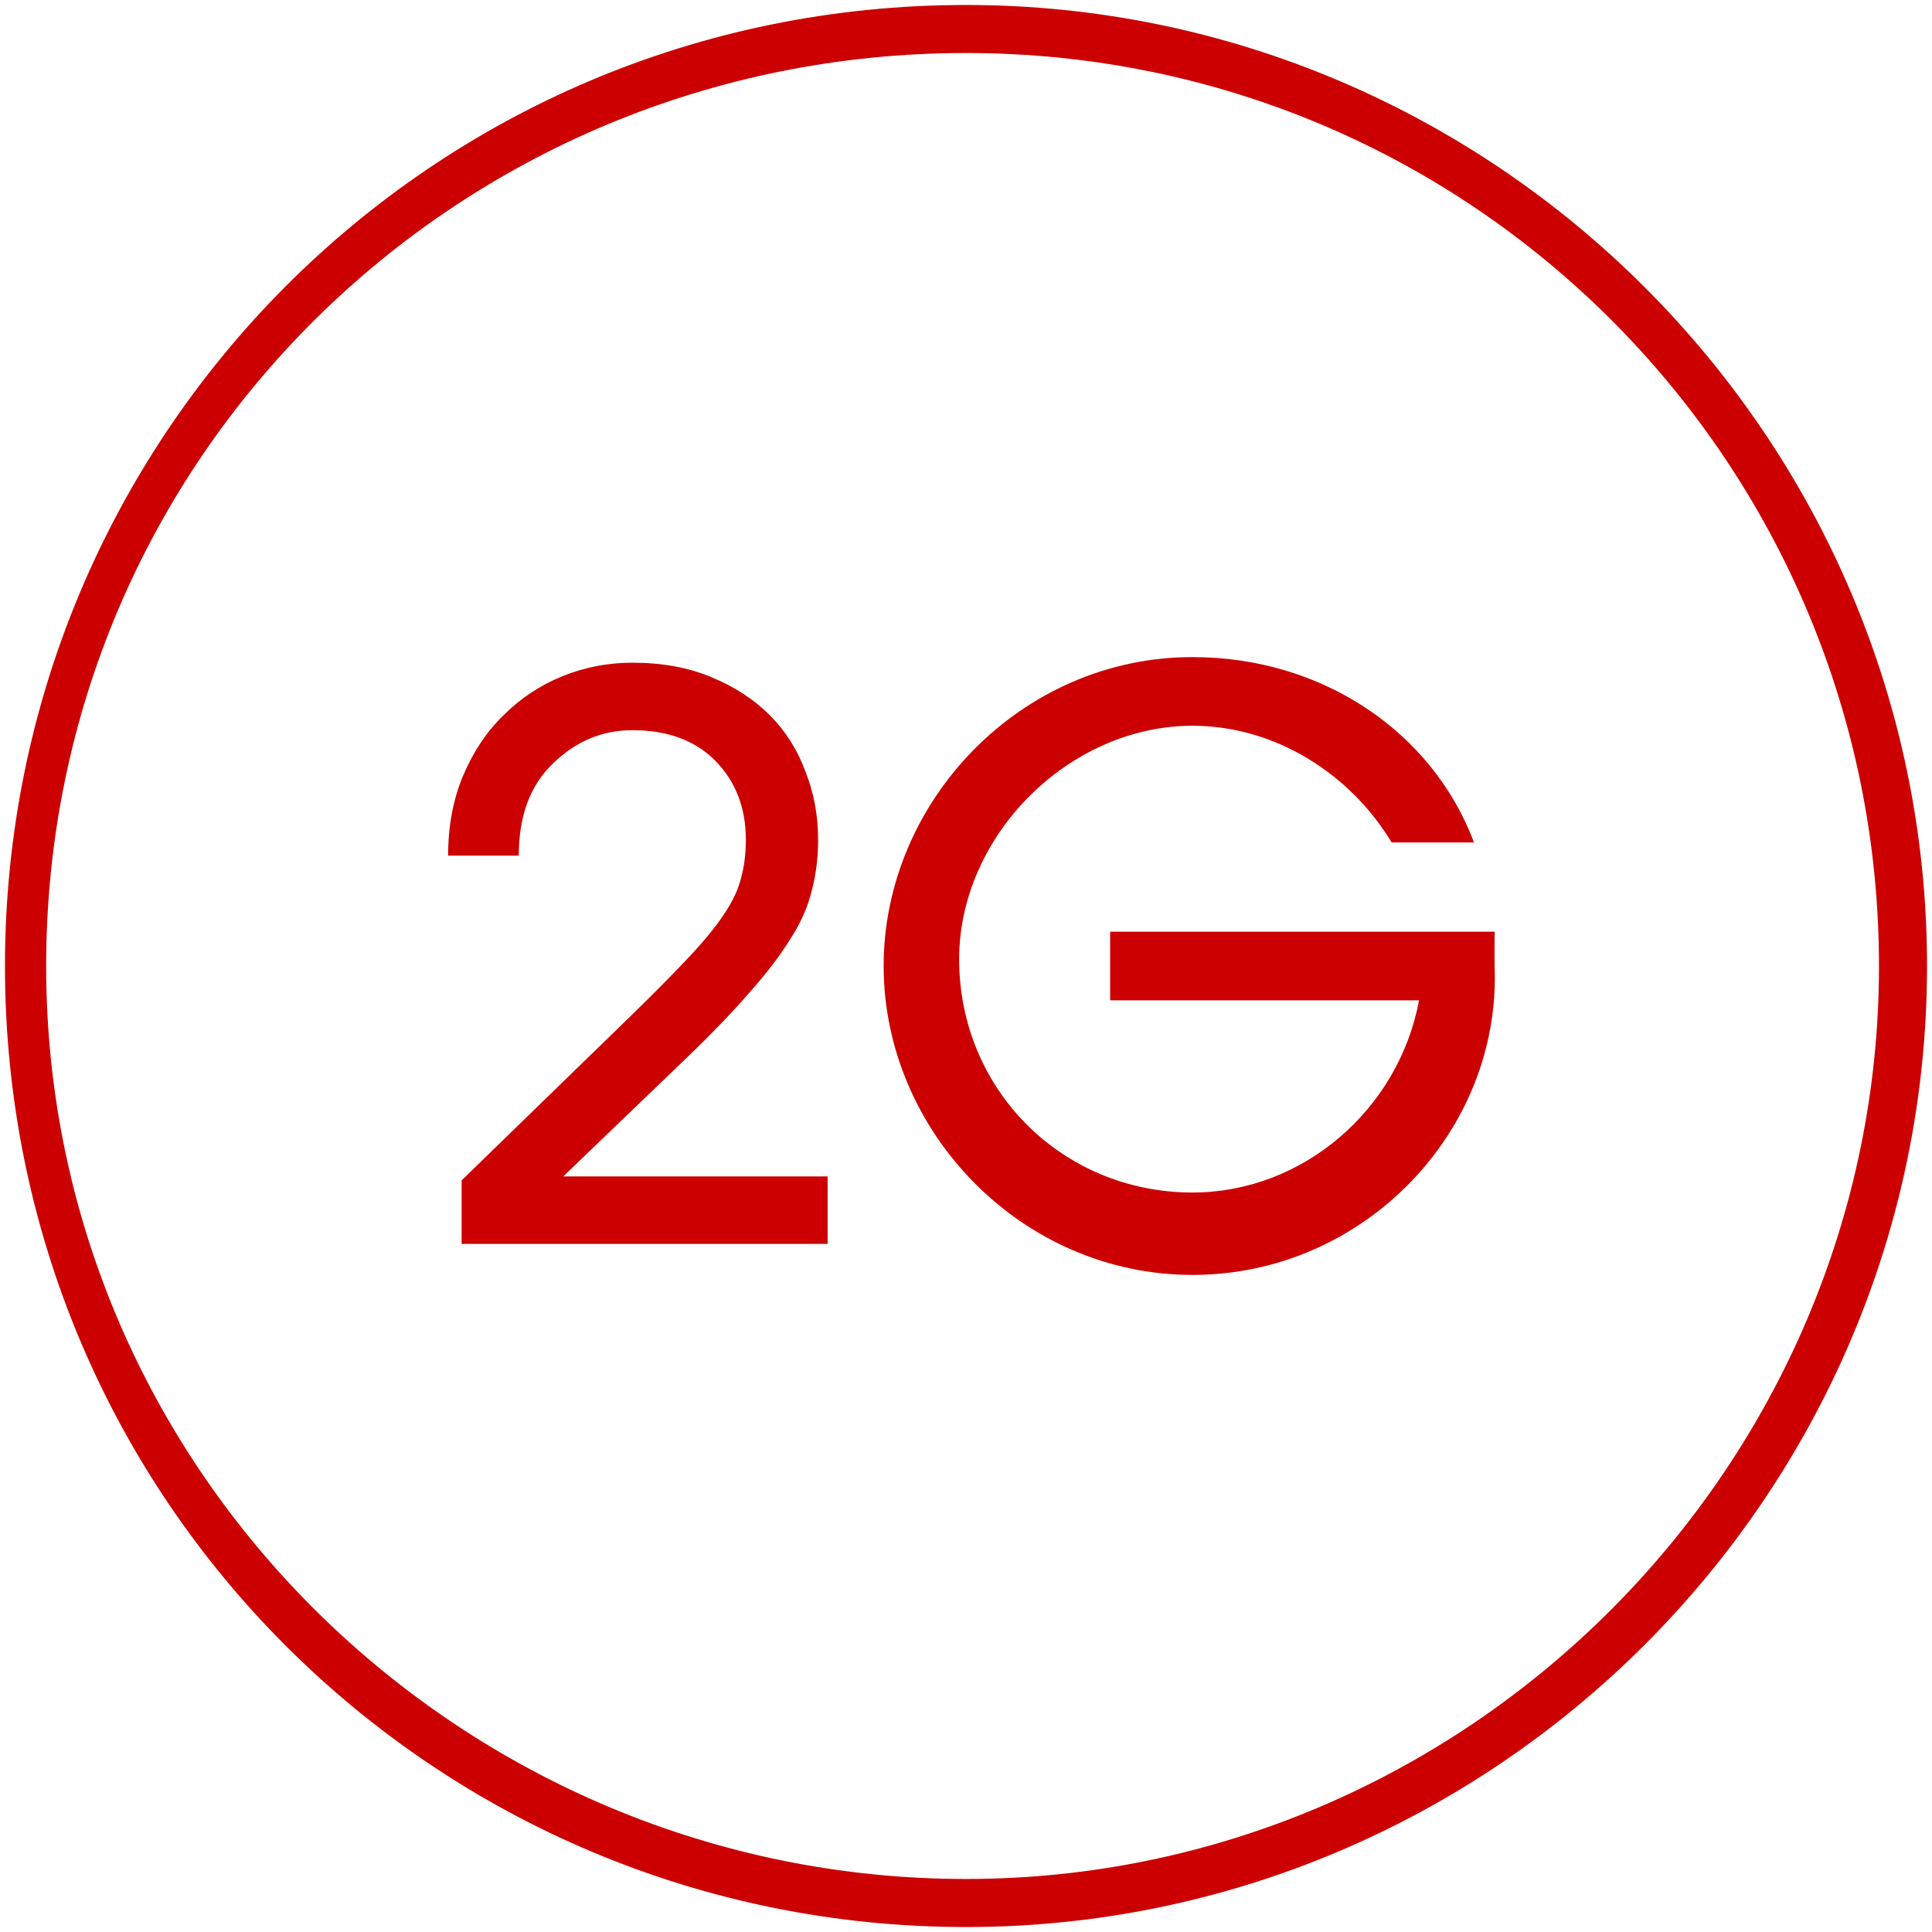
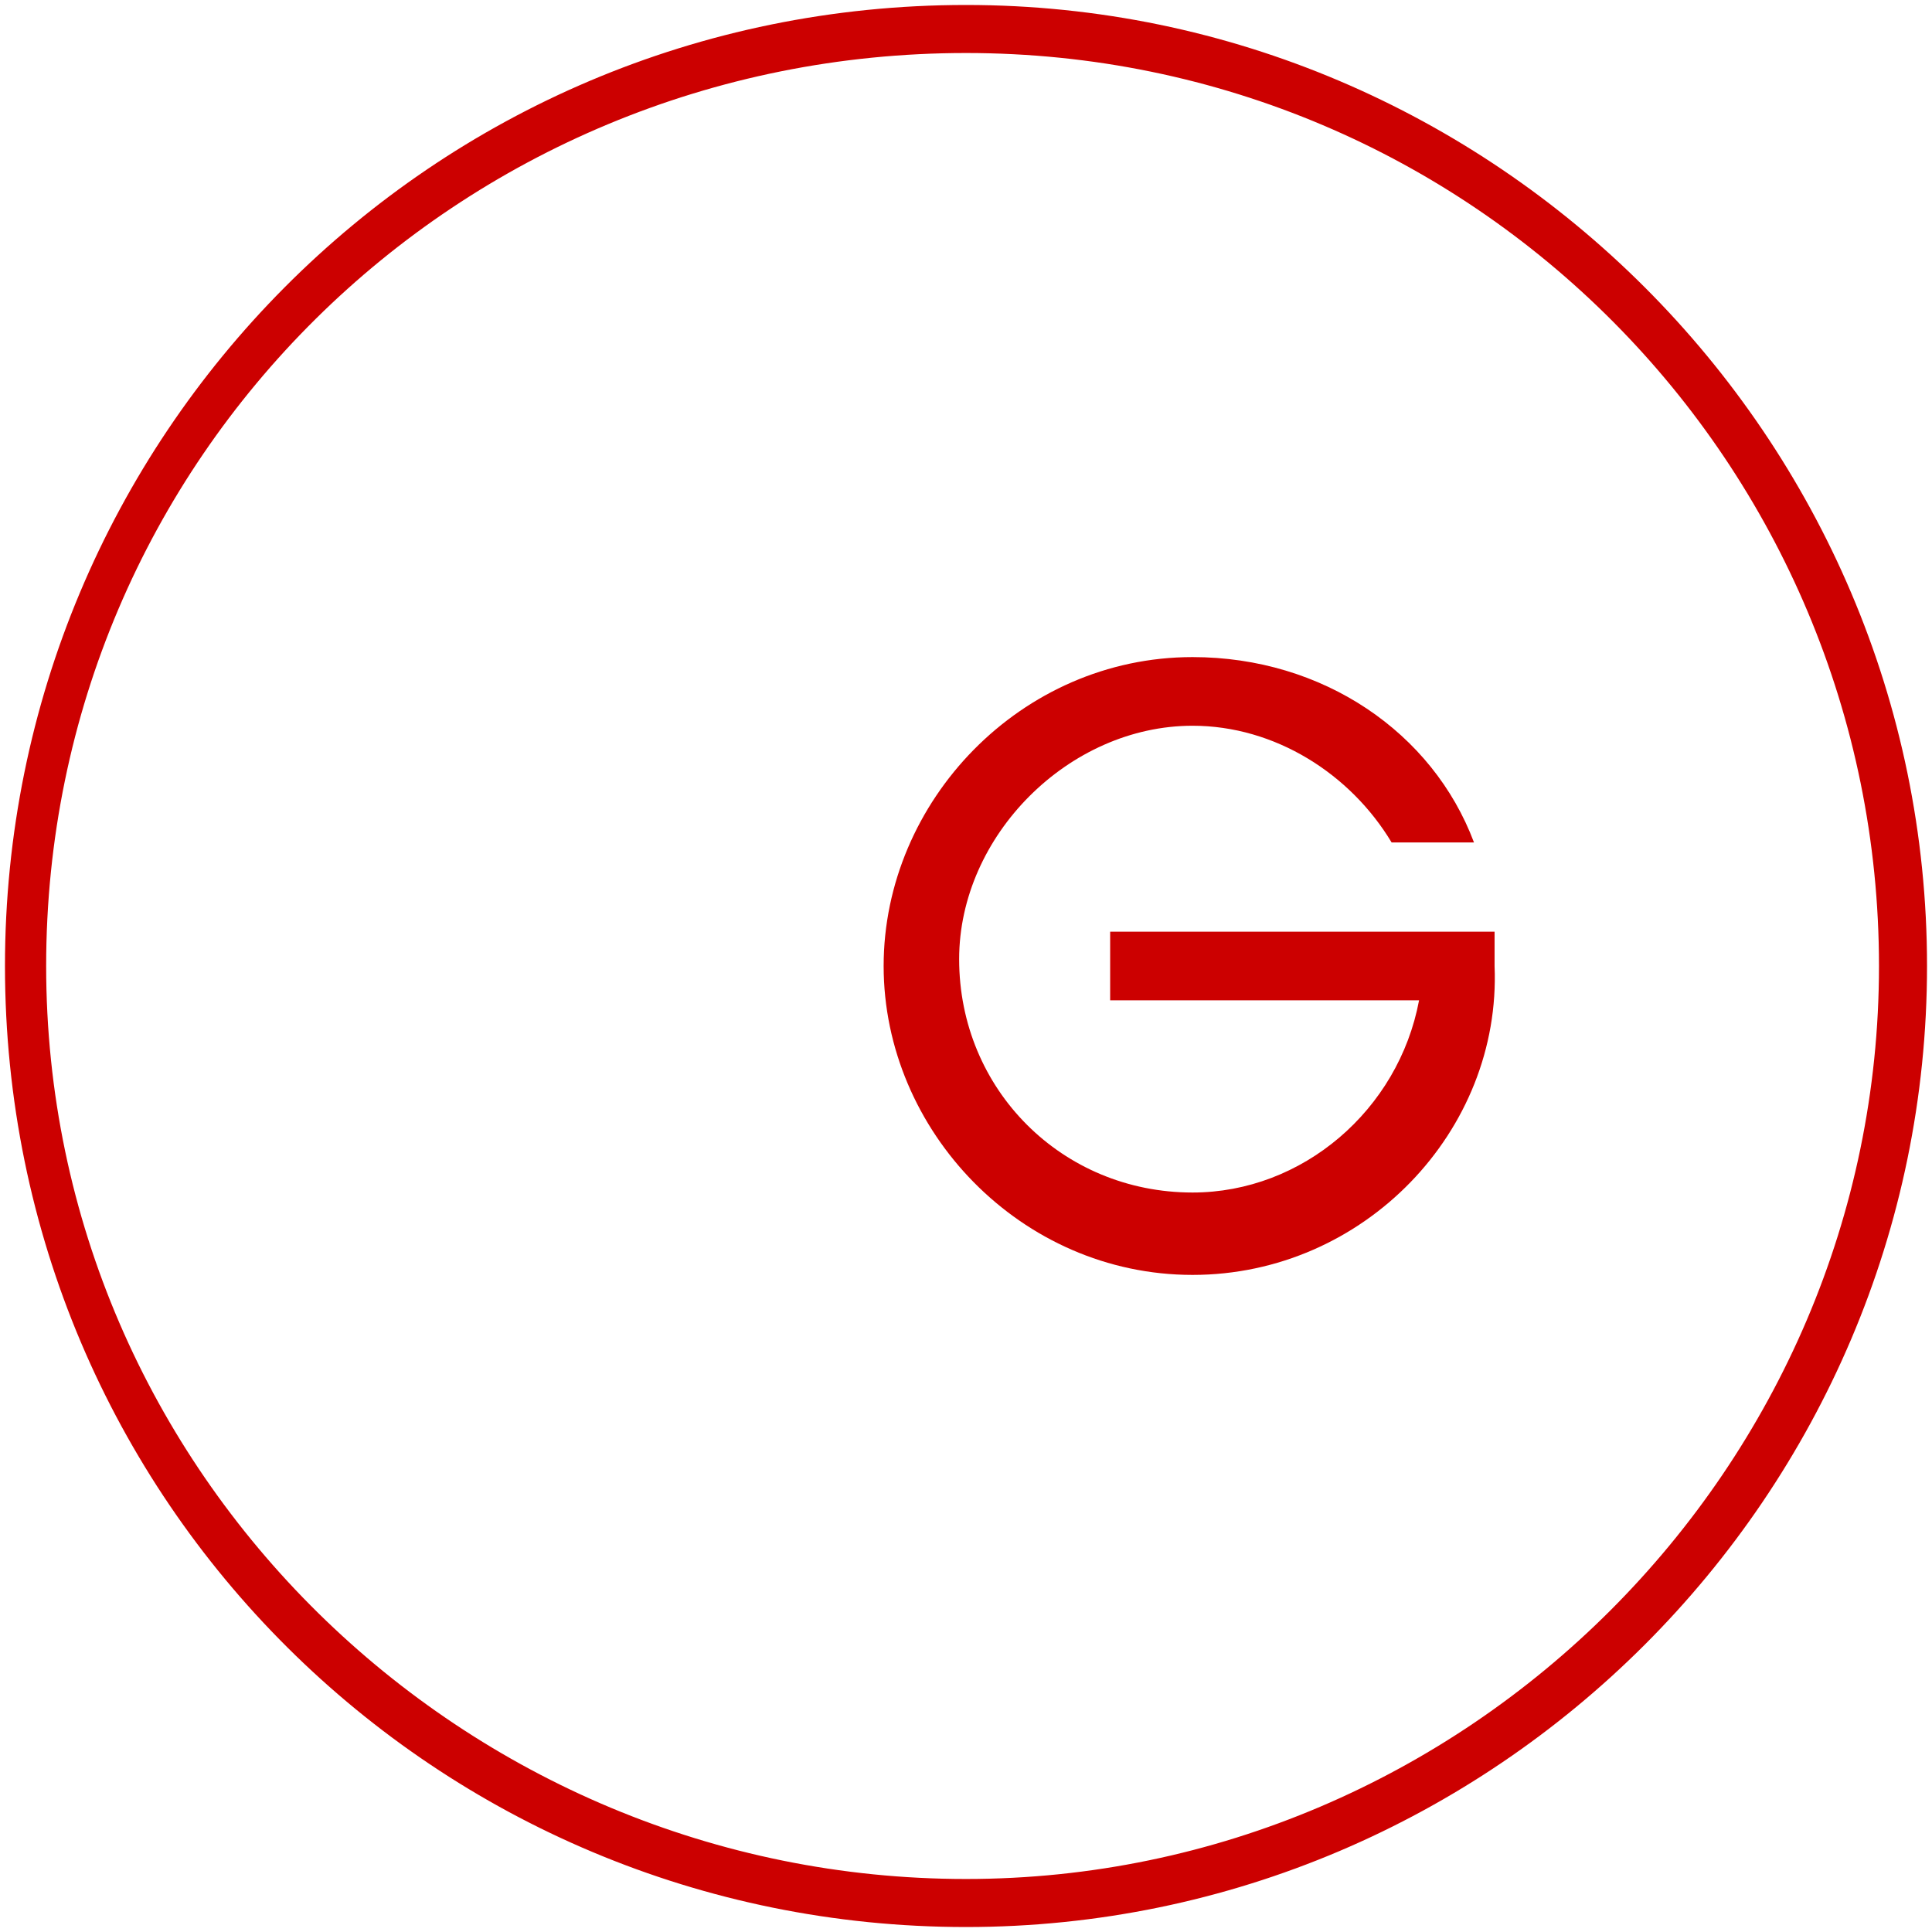
<svg xmlns="http://www.w3.org/2000/svg" width="73" height="73" viewBox="0 0 73 73" fill="none">
  <path d="M36.5 2.003C55.694 2.003 70.997 17.566 70.997 36.5C70.997 55.434 55.434 70.997 36.5 70.997C17.566 70.997 1.744 55.694 1.744 36.5C1.744 17.306 17.306 2.003 36.5 2.003ZM36.5 0.188C16.269 0.188 0.188 16.528 0.188 36.5C0.188 56.731 16.528 72.812 36.5 72.812C56.472 72.812 72.812 56.472 72.812 36.5C72.812 16.528 56.472 0.188 36.5 0.188Z" fill="#CC0000" />
  <path d="M45.06 48.172C38.575 48.172 33.388 42.725 33.388 36.5C33.388 30.275 38.575 24.828 45.06 24.828C49.988 24.828 54.138 27.681 55.694 31.831H52.581C51.025 29.238 48.172 27.422 45.06 27.422C40.391 27.422 36.241 31.572 36.241 36.241C36.241 41.169 40.131 45.059 45.06 45.059C49.21 45.059 52.841 41.947 53.619 37.797H41.947V35.203H56.472V36.5C56.731 42.725 51.544 48.172 45.06 48.172Z" fill="#CC0000" />
-   <path d="M17.442 47V44.6L23.892 38.33C24.792 37.45 25.522 36.71 26.082 36.11C26.642 35.51 27.072 34.98 27.372 34.52C27.692 34.04 27.902 33.59 28.002 33.17C28.122 32.73 28.182 32.25 28.182 31.73C28.182 30.53 27.802 29.54 27.042 28.76C26.282 27.98 25.232 27.59 23.892 27.59C22.752 27.59 21.752 28.01 20.892 28.85C20.032 29.67 19.602 30.83 19.602 32.33H16.932C16.932 31.21 17.122 30.2 17.502 29.3C17.882 28.4 18.392 27.64 19.032 27.02C19.672 26.38 20.412 25.89 21.252 25.55C22.092 25.21 22.972 25.04 23.892 25.04C25.012 25.04 26.002 25.22 26.862 25.58C27.742 25.94 28.482 26.42 29.082 27.02C29.682 27.62 30.132 28.33 30.432 29.15C30.752 29.95 30.912 30.81 30.912 31.73C30.912 32.41 30.832 33.05 30.672 33.65C30.532 34.25 30.262 34.86 29.862 35.48C29.482 36.1 28.962 36.78 28.302 37.52C27.662 38.26 26.852 39.1 25.872 40.04L21.282 44.45H31.272V47H17.442Z" fill="#CC0000" />
</svg>